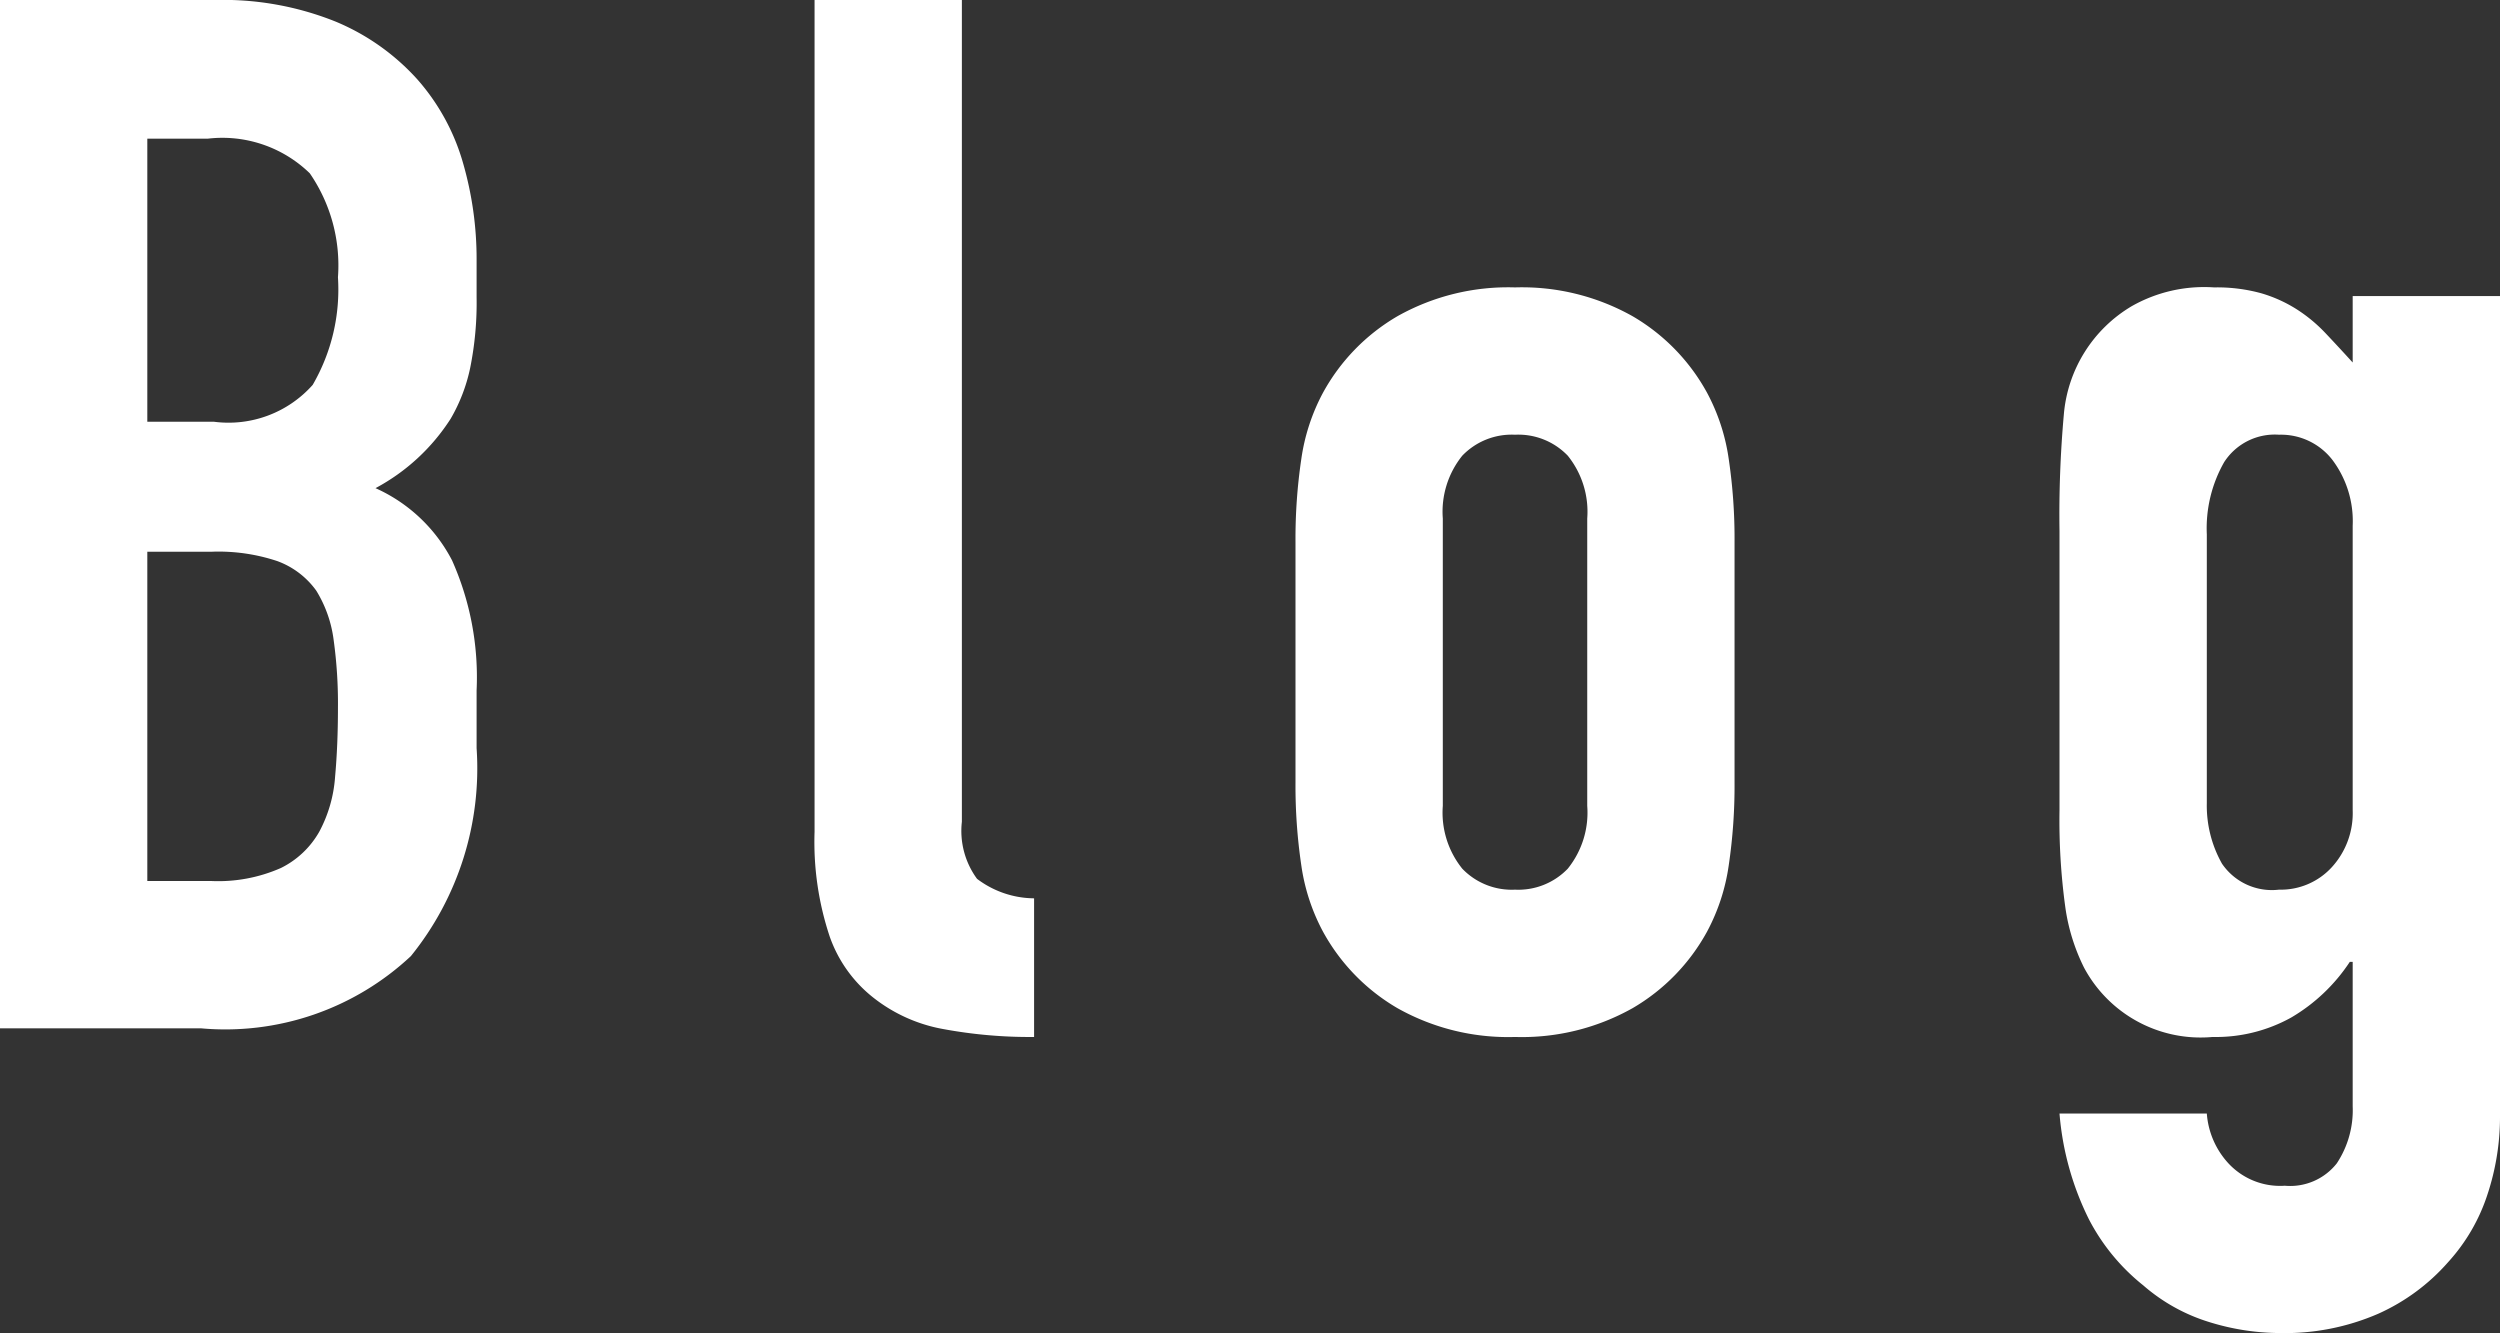
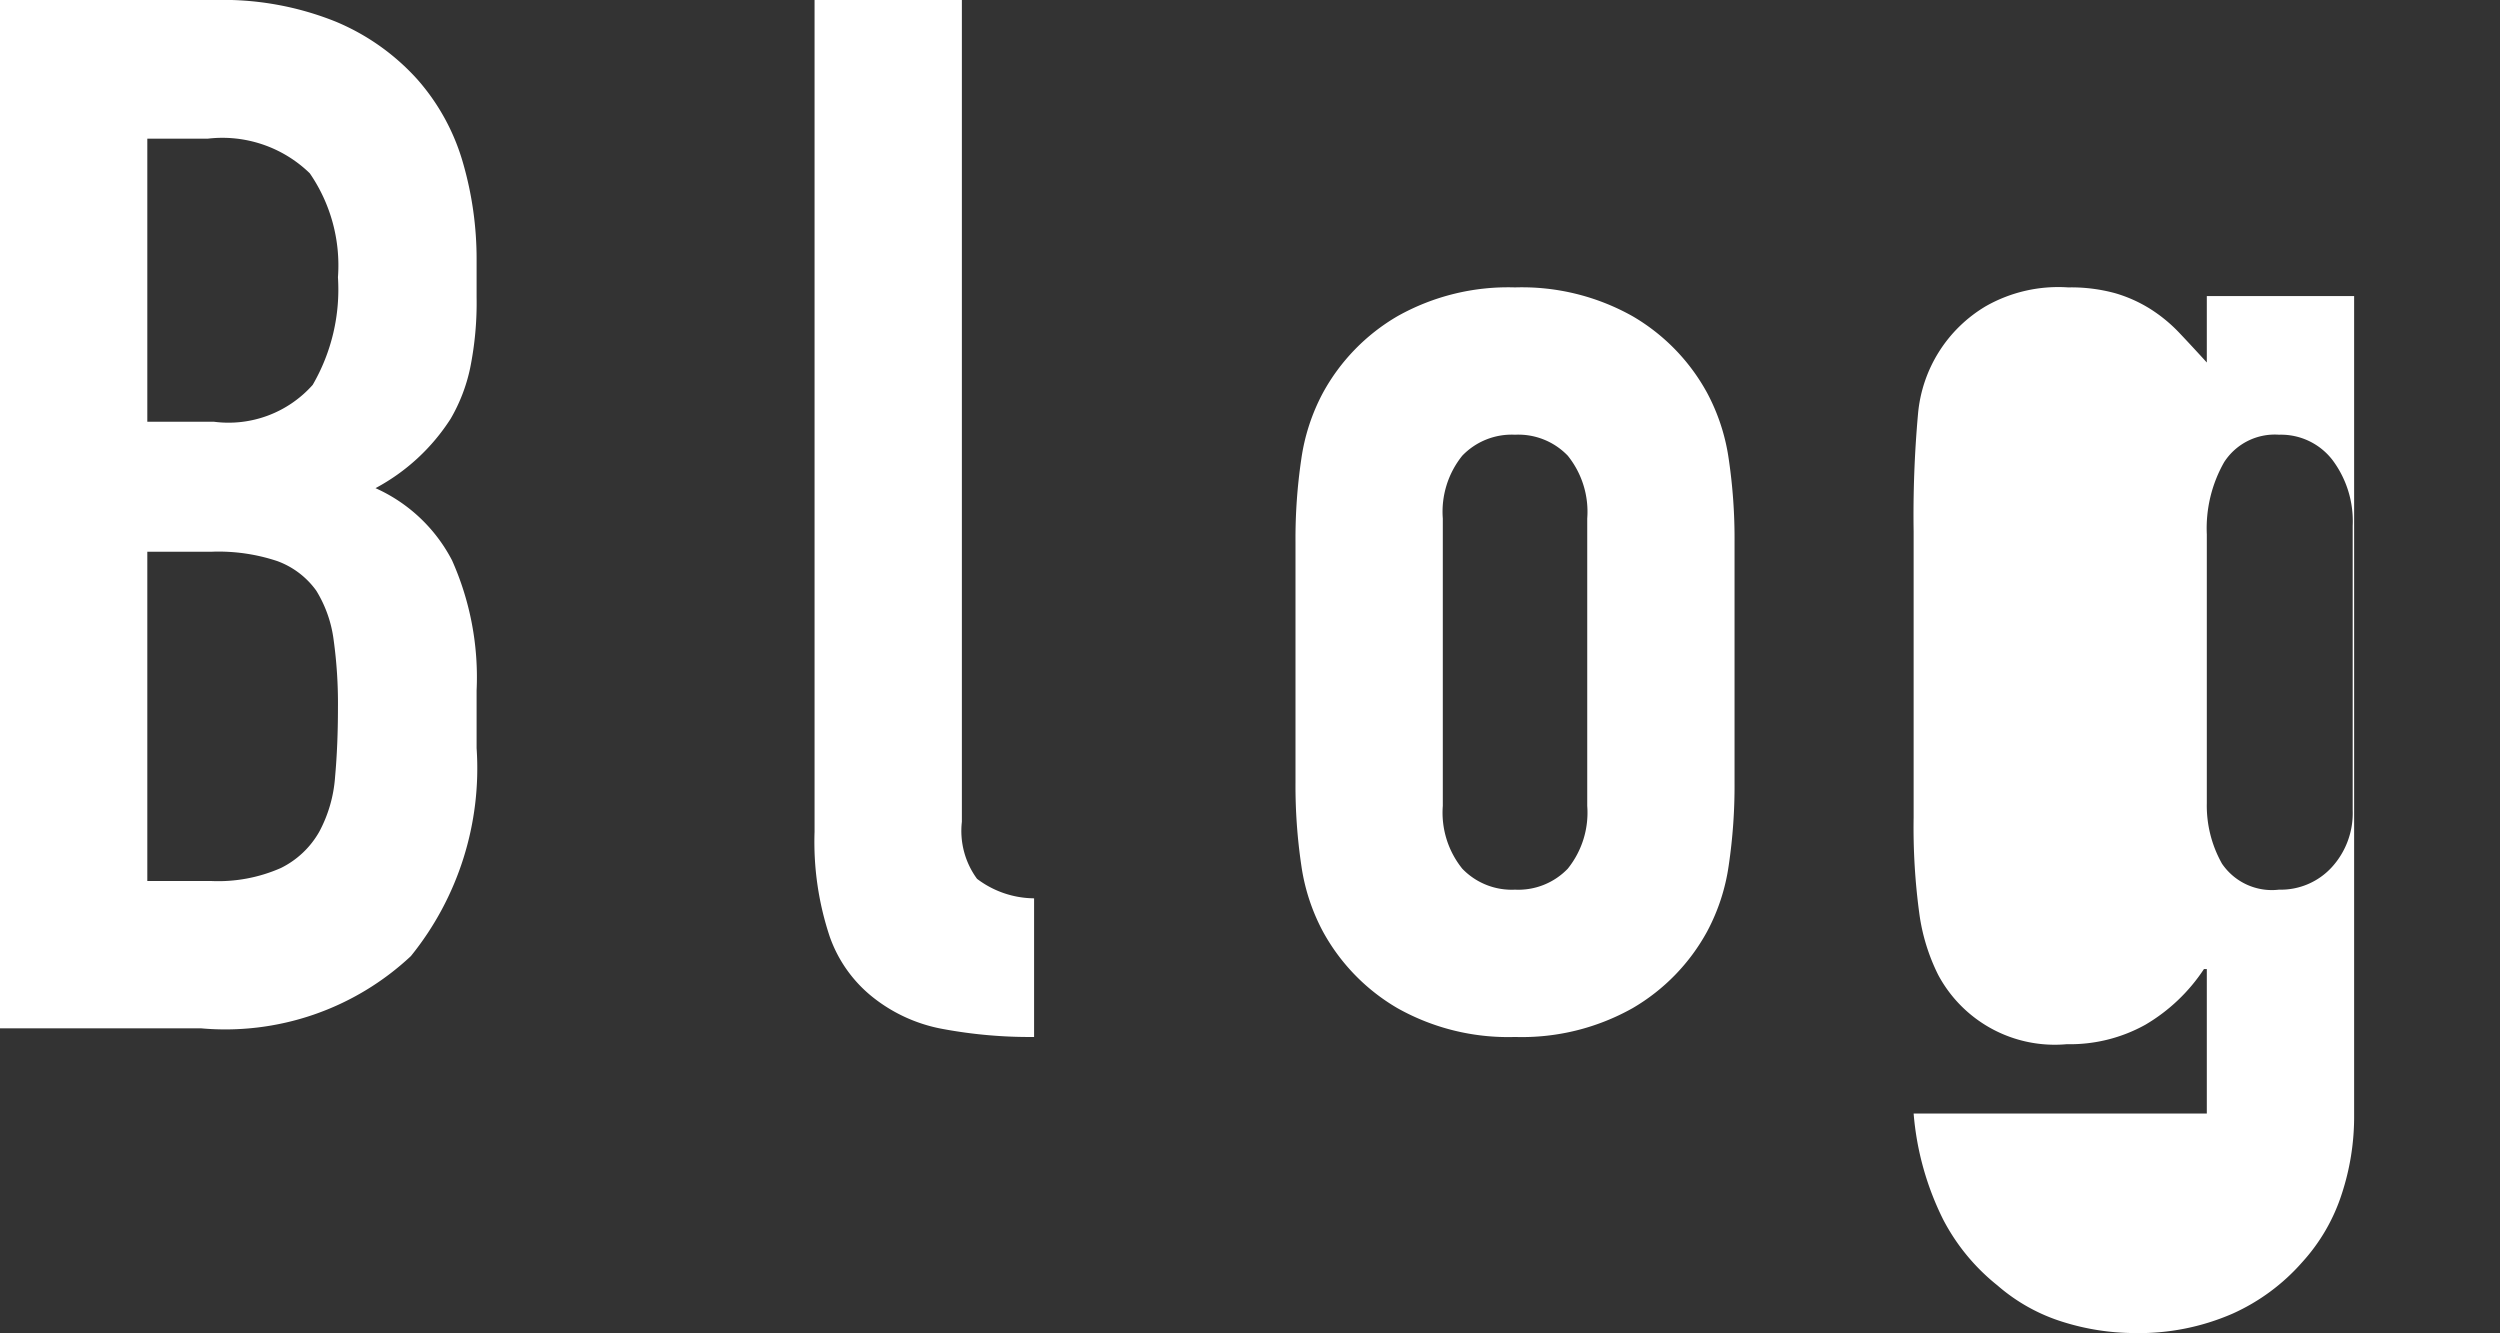
<svg xmlns="http://www.w3.org/2000/svg" width="34.62" height="18.46" viewBox="0 0 34.62 18.46">
  <rect x="0" y="0" width="34.62" height="18.46" fill="#333333" stroke="none" />
-   <path id="パス_7558" data-name="パス 7558" d="M-17.25,0V-14.24h2.98a4.178,4.178,0,0,1,1.67.3,3.15,3.15,0,0,1,1.13.8,2.987,2.987,0,0,1,.63,1.15,4.787,4.787,0,0,1,.19,1.35v.52a4.544,4.544,0,0,1-.09.98,2.357,2.357,0,0,1-.27.7,2.806,2.806,0,0,1-1.04.96,2.212,2.212,0,0,1,1.06,1,3.97,3.97,0,0,1,.34,1.8v.8A4.135,4.135,0,0,1-11.56-1a3.76,3.76,0,0,1-2.91,1Zm2.04-6.6v4.56h.88a2.15,2.15,0,0,0,.97-.18,1.242,1.242,0,0,0,.53-.5,1.882,1.882,0,0,0,.22-.76q.04-.44.04-.96a6.423,6.423,0,0,0-.06-.94,1.713,1.713,0,0,0-.24-.68,1.151,1.151,0,0,0-.54-.41,2.572,2.572,0,0,0-.9-.13Zm0-5.72V-8.4h.92a1.559,1.559,0,0,0,1.37-.51,2.631,2.631,0,0,0,.35-1.49,2.249,2.249,0,0,0-.39-1.44,1.736,1.736,0,0,0-1.41-.48Zm9.24-1.92h2.04V-2.86a1.122,1.122,0,0,0,.21.79,1.324,1.324,0,0,0,.79.27V.12A6.567,6.567,0,0,1-4.19.01a2.183,2.183,0,0,1-.96-.43,1.858,1.858,0,0,1-.61-.85,4.145,4.145,0,0,1-.21-1.45ZM.69-6.74A7.521,7.521,0,0,1,.77-7.88a2.767,2.767,0,0,1,.3-.92A2.757,2.757,0,0,1,2.1-9.86a3.126,3.126,0,0,1,1.63-.4,3.126,3.126,0,0,1,1.63.4A2.757,2.757,0,0,1,6.39-8.8a2.767,2.767,0,0,1,.3.92,7.521,7.521,0,0,1,.08,1.14V-3.4a7.521,7.521,0,0,1-.08,1.14,2.767,2.767,0,0,1-.3.92A2.757,2.757,0,0,1,5.36-.28a3.126,3.126,0,0,1-1.63.4A3.126,3.126,0,0,1,2.1-.28,2.757,2.757,0,0,1,1.07-1.34a2.767,2.767,0,0,1-.3-.92A7.521,7.521,0,0,1,.69-3.4ZM2.73-3.08A1.237,1.237,0,0,0,3-2.21a.949.949,0,0,0,.73.29.949.949,0,0,0,.73-.29,1.237,1.237,0,0,0,.27-.87V-7.06a1.237,1.237,0,0,0-.27-.87.949.949,0,0,0-.73-.29A.949.949,0,0,0,3-7.93a1.237,1.237,0,0,0-.27.87ZM13.31,1.18a1.141,1.141,0,0,0,.29.68.976.976,0,0,0,.79.32.821.821,0,0,0,.72-.31,1.333,1.333,0,0,0,.22-.79v-2h-.04a2.467,2.467,0,0,1-.81.77,2.149,2.149,0,0,1-1.09.27,1.83,1.83,0,0,1-1.78-.96,2.711,2.711,0,0,1-.26-.84,8.872,8.872,0,0,1-.08-1.34V-6.88a15.637,15.637,0,0,1,.06-1.62,1.932,1.932,0,0,1,.94-1.5,2.03,2.03,0,0,1,1.14-.26,2.308,2.308,0,0,1,.65.08,1.926,1.926,0,0,1,.49.22,2.108,2.108,0,0,1,.4.33q.18.19.38.41v-.92h2.04V1.24a3.423,3.423,0,0,1-.17,1.05,2.573,2.573,0,0,1-.55.95,2.819,2.819,0,0,1-.96.71,3.246,3.246,0,0,1-1.38.27,3.338,3.338,0,0,1-.96-.15,2.514,2.514,0,0,1-.92-.51,2.846,2.846,0,0,1-.75-.91,4.01,4.01,0,0,1-.41-1.47Zm0-4.3a1.637,1.637,0,0,0,.21.84.836.836,0,0,0,.79.36.957.957,0,0,0,.73-.31,1.11,1.11,0,0,0,.29-.79V-6.96a1.412,1.412,0,0,0-.28-.91.9.9,0,0,0-.74-.35.833.833,0,0,0-.76.38,1.85,1.85,0,0,0-.24,1Z" transform="translate(17.25 14.24)" fill="#fff" />
+   <path id="パス_7558" data-name="パス 7558" d="M-17.25,0V-14.24h2.98a4.178,4.178,0,0,1,1.67.3,3.15,3.15,0,0,1,1.13.8,2.987,2.987,0,0,1,.63,1.15,4.787,4.787,0,0,1,.19,1.35v.52a4.544,4.544,0,0,1-.09.98,2.357,2.357,0,0,1-.27.7,2.806,2.806,0,0,1-1.04.96,2.212,2.212,0,0,1,1.06,1,3.97,3.97,0,0,1,.34,1.8v.8A4.135,4.135,0,0,1-11.56-1a3.76,3.76,0,0,1-2.91,1Zm2.04-6.6v4.56h.88a2.15,2.15,0,0,0,.97-.18,1.242,1.242,0,0,0,.53-.5,1.882,1.882,0,0,0,.22-.76q.04-.44.04-.96a6.423,6.423,0,0,0-.06-.94,1.713,1.713,0,0,0-.24-.68,1.151,1.151,0,0,0-.54-.41,2.572,2.572,0,0,0-.9-.13Zm0-5.72V-8.4h.92a1.559,1.559,0,0,0,1.37-.51,2.631,2.631,0,0,0,.35-1.49,2.249,2.249,0,0,0-.39-1.44,1.736,1.736,0,0,0-1.41-.48Zm9.24-1.92h2.04V-2.86a1.122,1.122,0,0,0,.21.79,1.324,1.324,0,0,0,.79.27V.12A6.567,6.567,0,0,1-4.19.01a2.183,2.183,0,0,1-.96-.43,1.858,1.858,0,0,1-.61-.85,4.145,4.145,0,0,1-.21-1.45ZM.69-6.74A7.521,7.521,0,0,1,.77-7.88a2.767,2.767,0,0,1,.3-.92A2.757,2.757,0,0,1,2.1-9.86a3.126,3.126,0,0,1,1.63-.4,3.126,3.126,0,0,1,1.63.4A2.757,2.757,0,0,1,6.39-8.8a2.767,2.767,0,0,1,.3.92,7.521,7.521,0,0,1,.08,1.14V-3.4a7.521,7.521,0,0,1-.08,1.14,2.767,2.767,0,0,1-.3.92A2.757,2.757,0,0,1,5.36-.28a3.126,3.126,0,0,1-1.63.4A3.126,3.126,0,0,1,2.1-.28,2.757,2.757,0,0,1,1.07-1.34a2.767,2.767,0,0,1-.3-.92A7.521,7.521,0,0,1,.69-3.4ZM2.73-3.08A1.237,1.237,0,0,0,3-2.21a.949.949,0,0,0,.73.29.949.949,0,0,0,.73-.29,1.237,1.237,0,0,0,.27-.87V-7.06a1.237,1.237,0,0,0-.27-.87.949.949,0,0,0-.73-.29A.949.949,0,0,0,3-7.93a1.237,1.237,0,0,0-.27.87ZM13.31,1.18v-2h-.04a2.467,2.467,0,0,1-.81.77,2.149,2.149,0,0,1-1.09.27,1.83,1.83,0,0,1-1.78-.96,2.711,2.711,0,0,1-.26-.84,8.872,8.872,0,0,1-.08-1.34V-6.88a15.637,15.637,0,0,1,.06-1.62,1.932,1.932,0,0,1,.94-1.5,2.03,2.03,0,0,1,1.14-.26,2.308,2.308,0,0,1,.65.08,1.926,1.926,0,0,1,.49.22,2.108,2.108,0,0,1,.4.33q.18.19.38.41v-.92h2.04V1.24a3.423,3.423,0,0,1-.17,1.05,2.573,2.573,0,0,1-.55.95,2.819,2.819,0,0,1-.96.71,3.246,3.246,0,0,1-1.38.27,3.338,3.338,0,0,1-.96-.15,2.514,2.514,0,0,1-.92-.51,2.846,2.846,0,0,1-.75-.91,4.01,4.01,0,0,1-.41-1.47Zm0-4.3a1.637,1.637,0,0,0,.21.84.836.836,0,0,0,.79.36.957.957,0,0,0,.73-.31,1.11,1.11,0,0,0,.29-.79V-6.96a1.412,1.412,0,0,0-.28-.91.9.9,0,0,0-.74-.35.833.833,0,0,0-.76.38,1.85,1.85,0,0,0-.24,1Z" transform="translate(17.25 14.24)" fill="#fff" />
</svg>